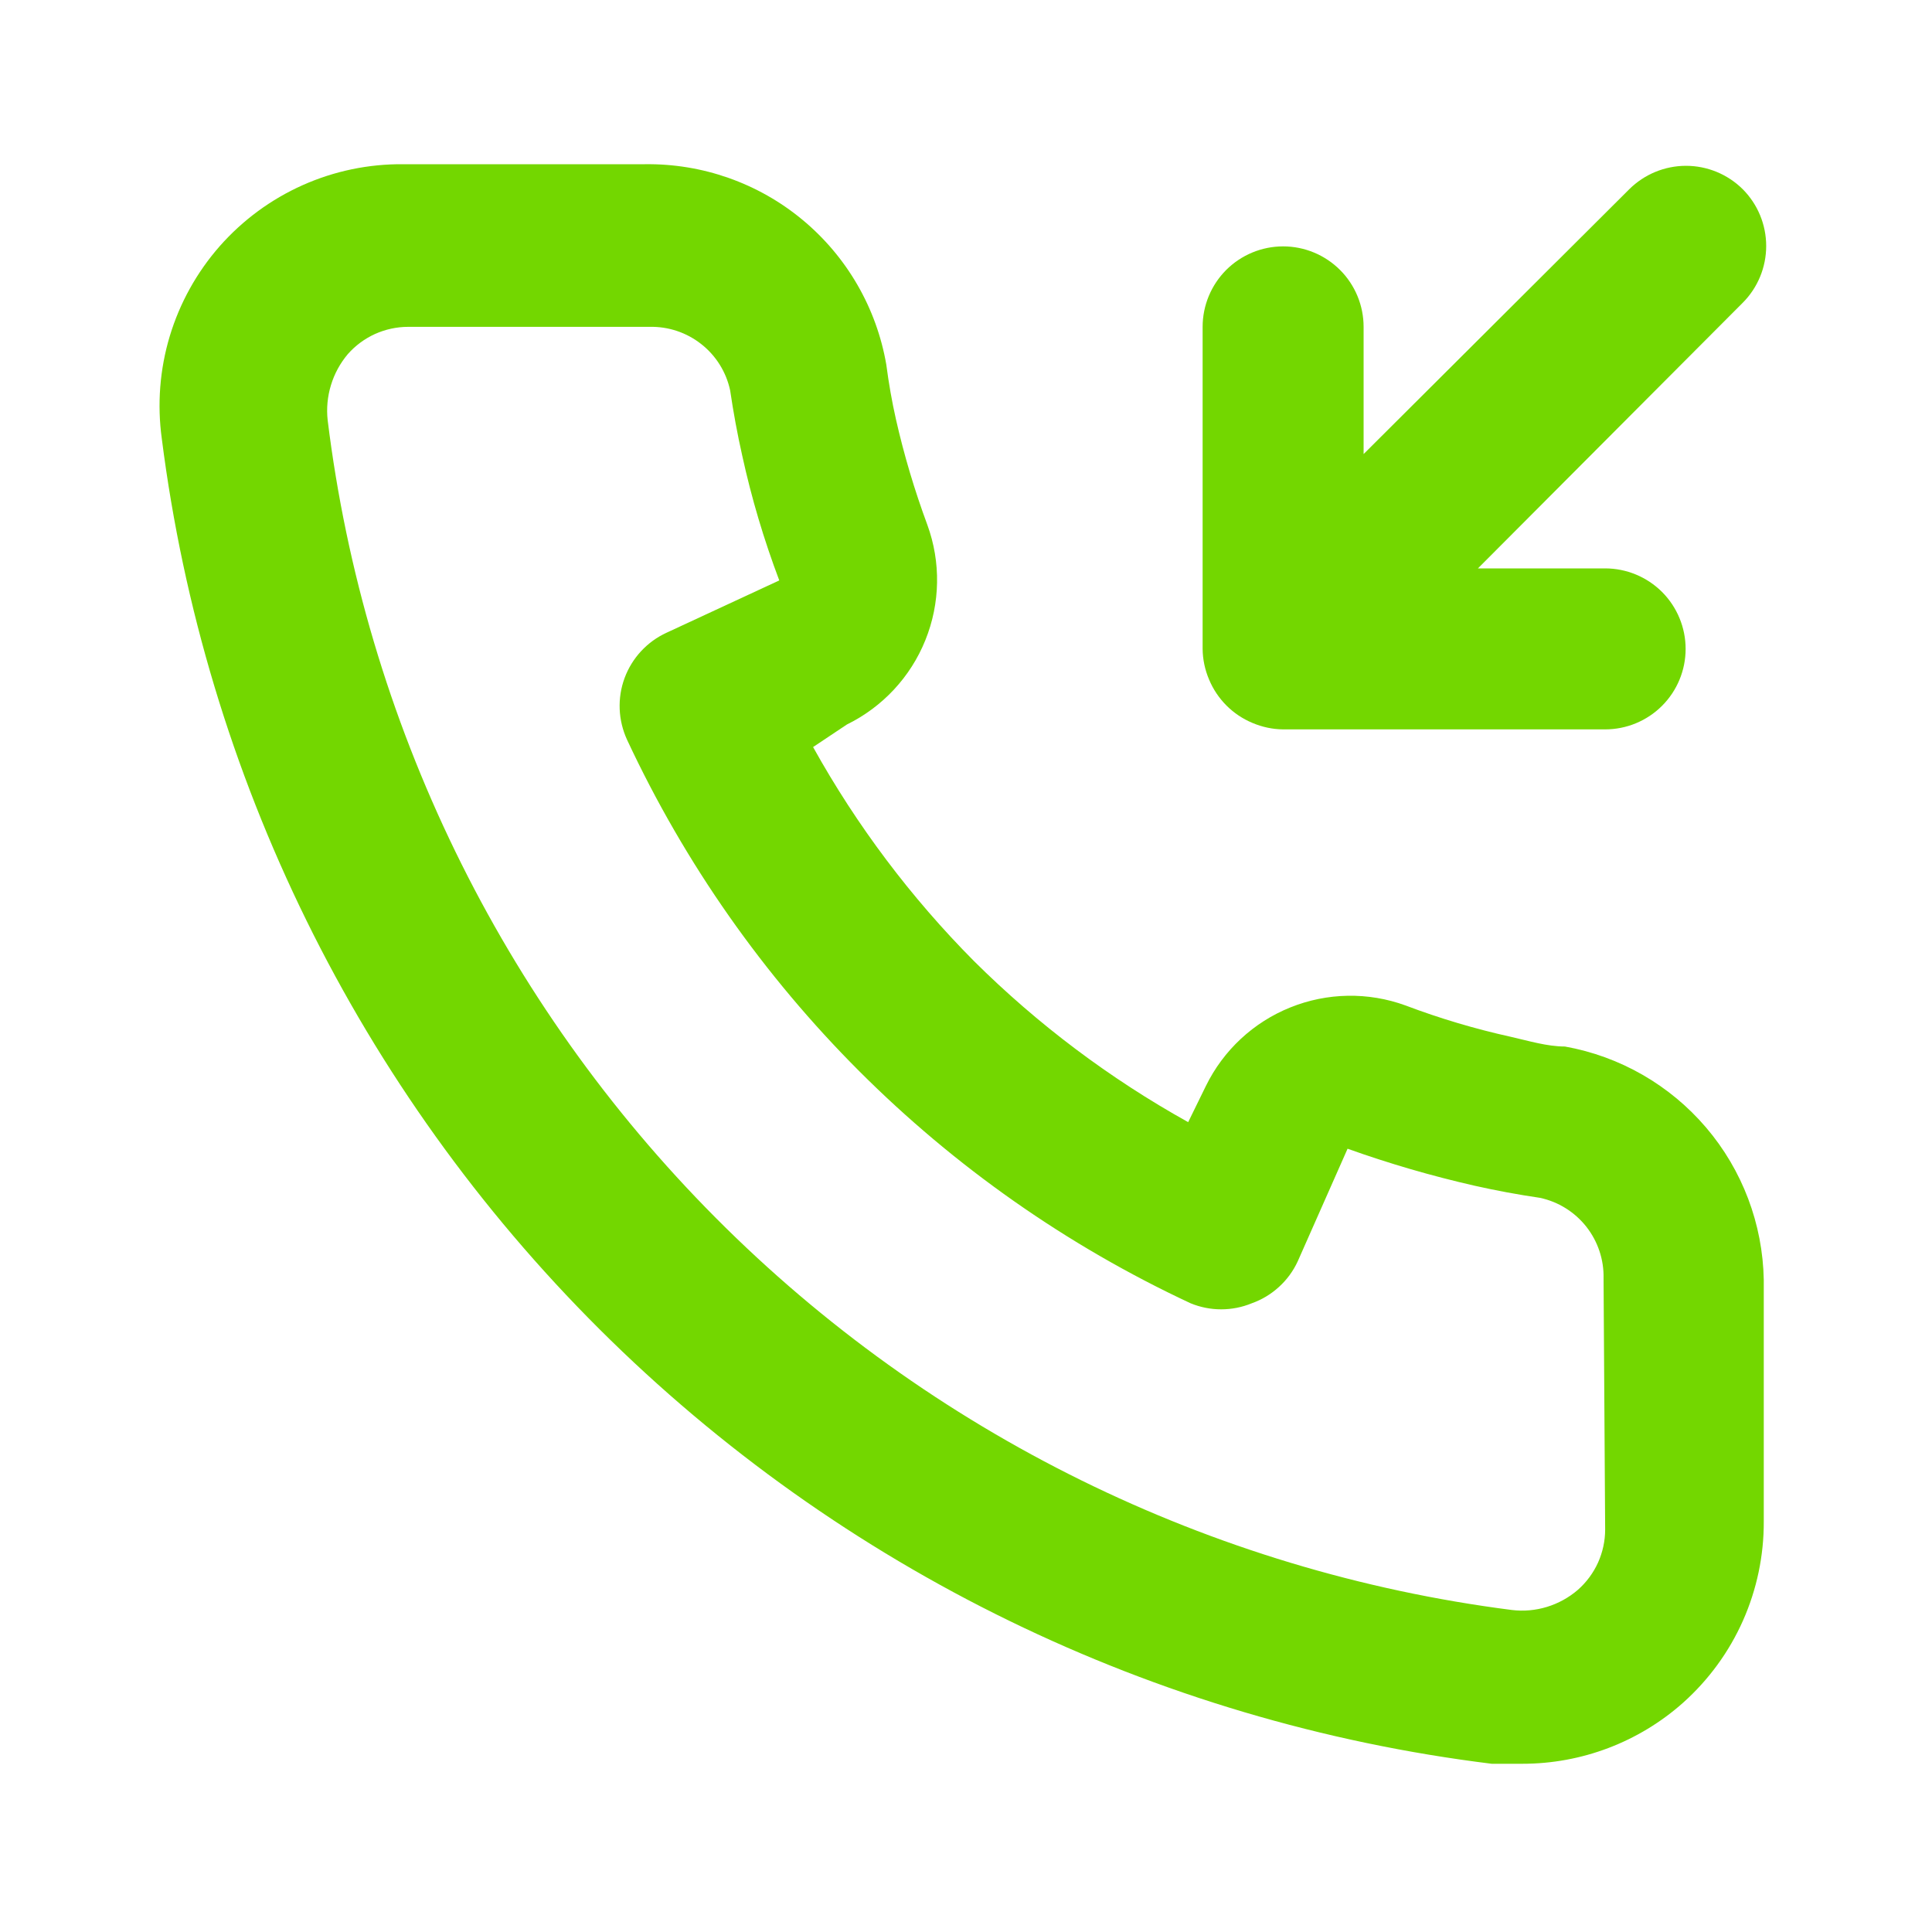
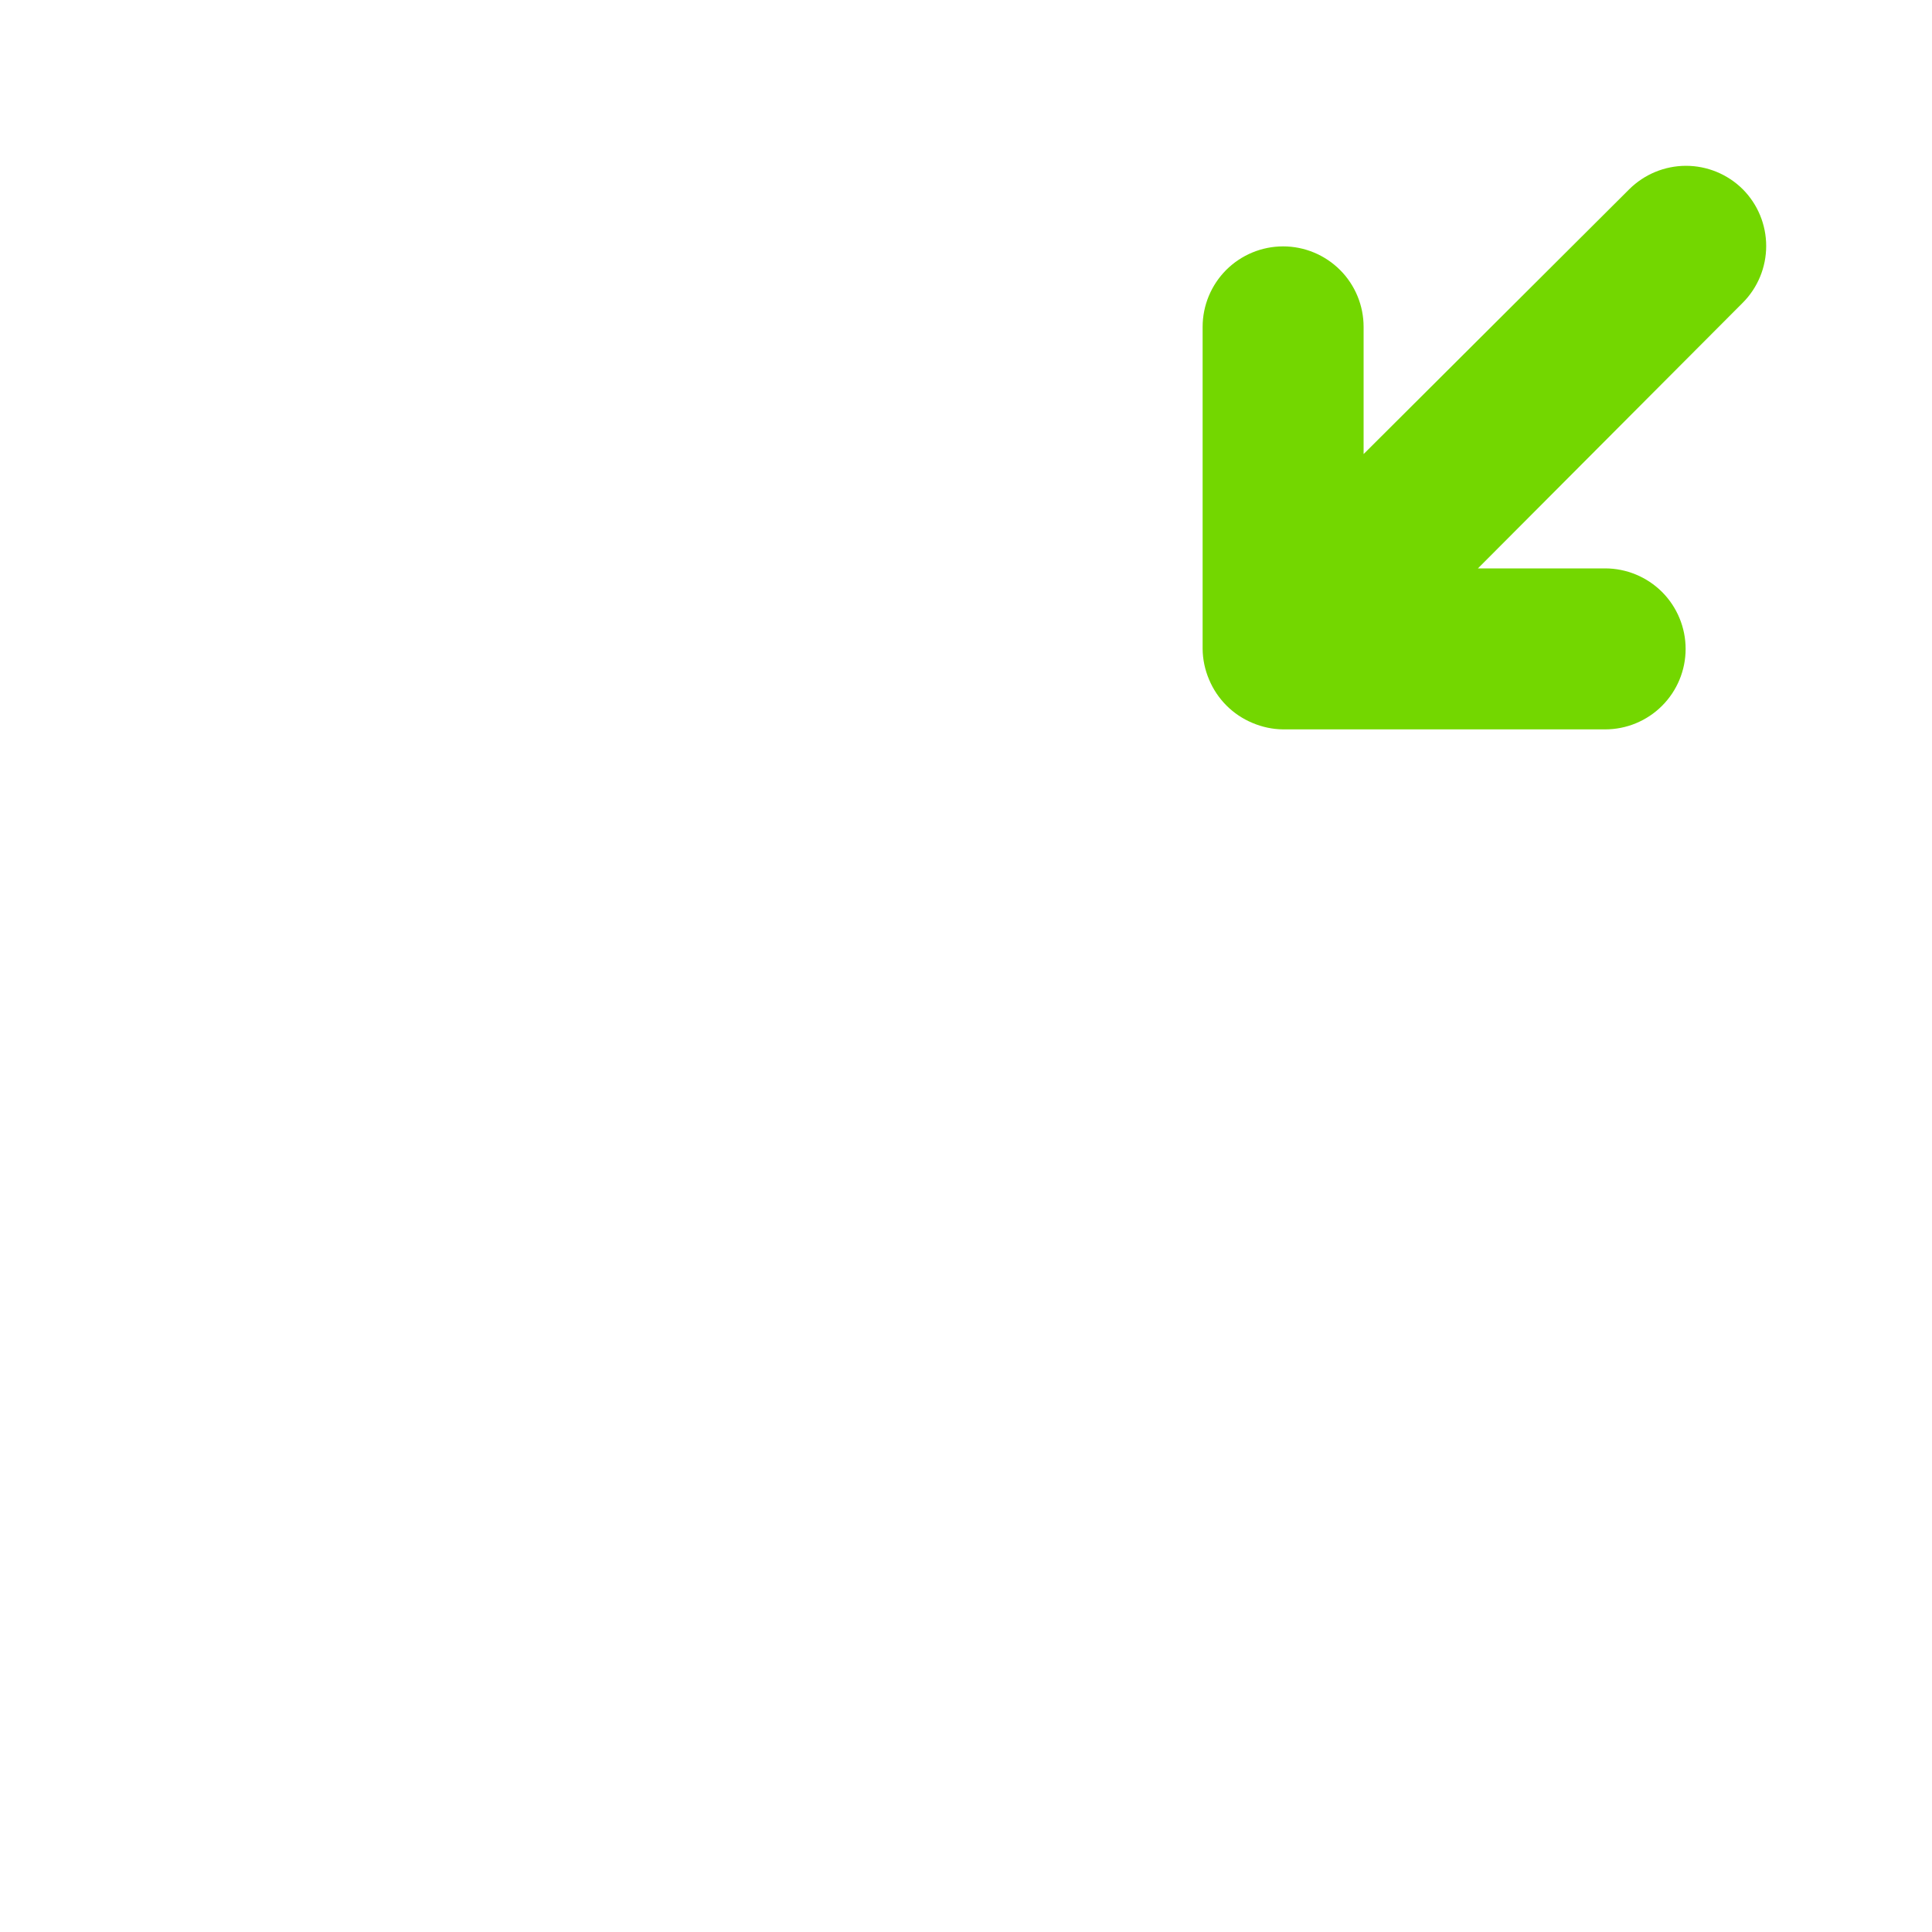
<svg xmlns="http://www.w3.org/2000/svg" width="40" height="40" viewBox="0 0 40 40" fill="none">
-   <path d="M32.4 21.667C32.033 21.667 31.65 21.55 31.284 21.467C30.541 21.303 29.811 21.086 29.1 20.817C28.327 20.535 27.477 20.55 26.714 20.858C25.951 21.165 25.329 21.744 24.967 22.483L24.6 23.233C22.977 22.33 21.485 21.209 20.167 19.9C18.858 18.582 17.736 17.09 16.834 15.467L17.534 15C18.272 14.638 18.852 14.016 19.159 13.253C19.467 12.49 19.482 11.64 19.2 10.867C18.936 10.154 18.718 9.425 18.55 8.683C18.467 8.317 18.4 7.933 18.35 7.55C18.148 6.376 17.533 5.313 16.616 4.552C15.7 3.791 14.541 3.383 13.35 3.4H8.35C7.632 3.393 6.921 3.541 6.265 3.834C5.609 4.127 5.024 4.558 4.549 5.097C4.075 5.636 3.722 6.272 3.515 6.959C3.308 7.647 3.252 8.372 3.35 9.083C4.238 16.066 7.427 22.553 12.413 27.521C17.399 32.489 23.898 35.654 30.884 36.517H31.517C32.746 36.518 33.932 36.068 34.85 35.25C35.377 34.778 35.799 34.2 36.086 33.554C36.373 32.907 36.52 32.207 36.517 31.5V26.5C36.496 25.342 36.075 24.227 35.324 23.346C34.573 22.465 33.54 21.871 32.4 21.667ZM33.233 31.667C33.233 31.903 33.182 32.137 33.085 32.353C32.987 32.568 32.845 32.76 32.667 32.917C32.481 33.077 32.263 33.197 32.028 33.269C31.792 33.341 31.544 33.363 31.3 33.333C25.058 32.533 19.261 29.677 14.821 25.217C10.382 20.757 7.554 14.945 6.784 8.7C6.757 8.456 6.78 8.209 6.852 7.974C6.923 7.739 7.042 7.521 7.2 7.333C7.356 7.155 7.549 7.013 7.764 6.915C7.98 6.818 8.214 6.767 8.45 6.767H13.45C13.838 6.758 14.216 6.885 14.52 7.125C14.825 7.365 15.036 7.704 15.117 8.083C15.184 8.539 15.267 8.989 15.367 9.433C15.559 10.312 15.816 11.175 16.134 12.017L13.8 13.1C13.601 13.191 13.421 13.322 13.272 13.483C13.123 13.644 13.007 13.833 12.931 14.039C12.855 14.245 12.821 14.463 12.83 14.683C12.839 14.902 12.891 15.117 12.983 15.317C15.382 20.454 19.512 24.585 24.65 26.983C25.056 27.15 25.511 27.15 25.917 26.983C26.125 26.909 26.316 26.794 26.479 26.645C26.642 26.497 26.774 26.317 26.867 26.117L27.9 23.783C28.762 24.091 29.641 24.347 30.534 24.55C30.978 24.65 31.428 24.733 31.884 24.8C32.263 24.881 32.601 25.092 32.842 25.396C33.082 25.701 33.209 26.079 33.2 26.467L33.233 31.667Z" fill="#73D700" />
  <path d="M25.032 14.068C25.201 14.475 25.525 14.799 25.932 14.968C26.133 15.053 26.348 15.099 26.566 15.101L33.232 15.101C33.674 15.101 34.098 14.926 34.411 14.613C34.723 14.301 34.899 13.877 34.899 13.435C34.899 12.993 34.723 12.569 34.411 12.256C34.098 11.944 33.674 11.768 33.232 11.768L30.599 11.768L36.082 6.268C36.393 5.956 36.567 5.533 36.567 5.093C36.567 4.653 36.393 4.23 36.082 3.918C35.77 3.608 35.347 3.433 34.907 3.433C34.467 3.433 34.044 3.608 33.732 3.918L28.232 9.401L28.232 6.768C28.232 6.326 28.057 5.902 27.744 5.589C27.431 5.277 27.008 5.101 26.566 5.101C26.123 5.101 25.7 5.277 25.387 5.589C25.075 5.902 24.899 6.326 24.899 6.768L24.899 13.435C24.901 13.652 24.947 13.868 25.032 14.068Z" fill="#73D700" />
</svg>